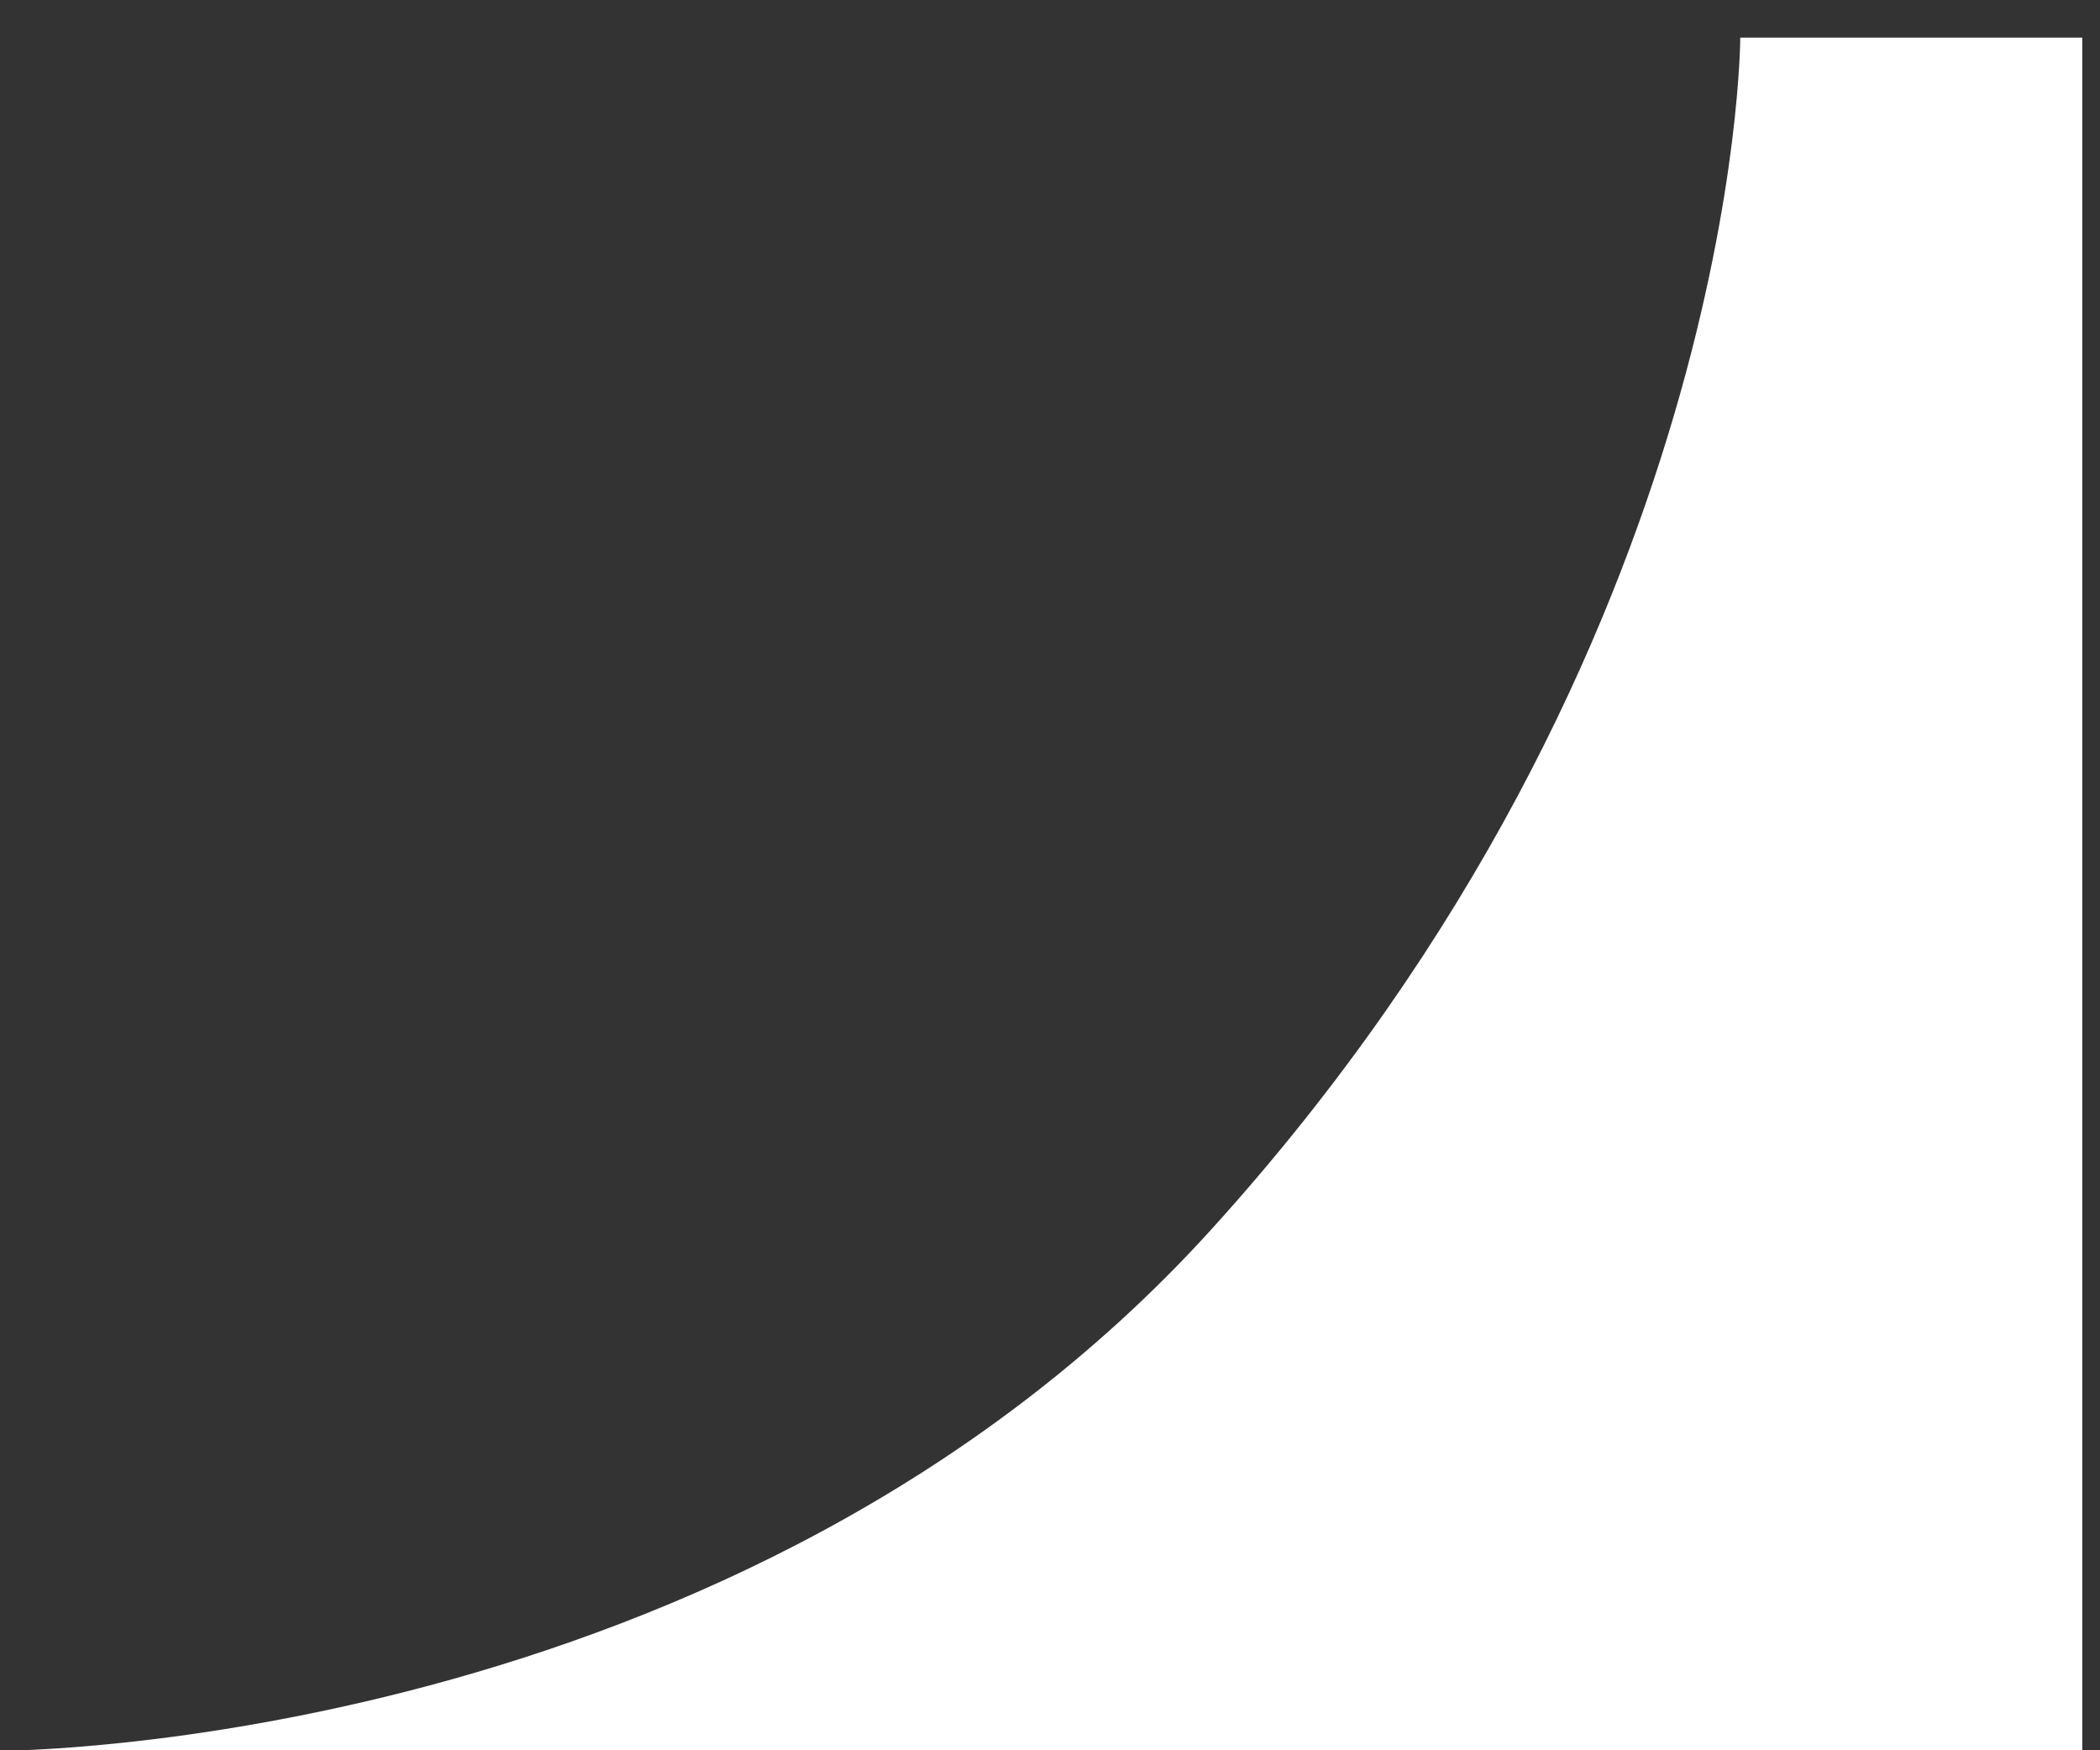
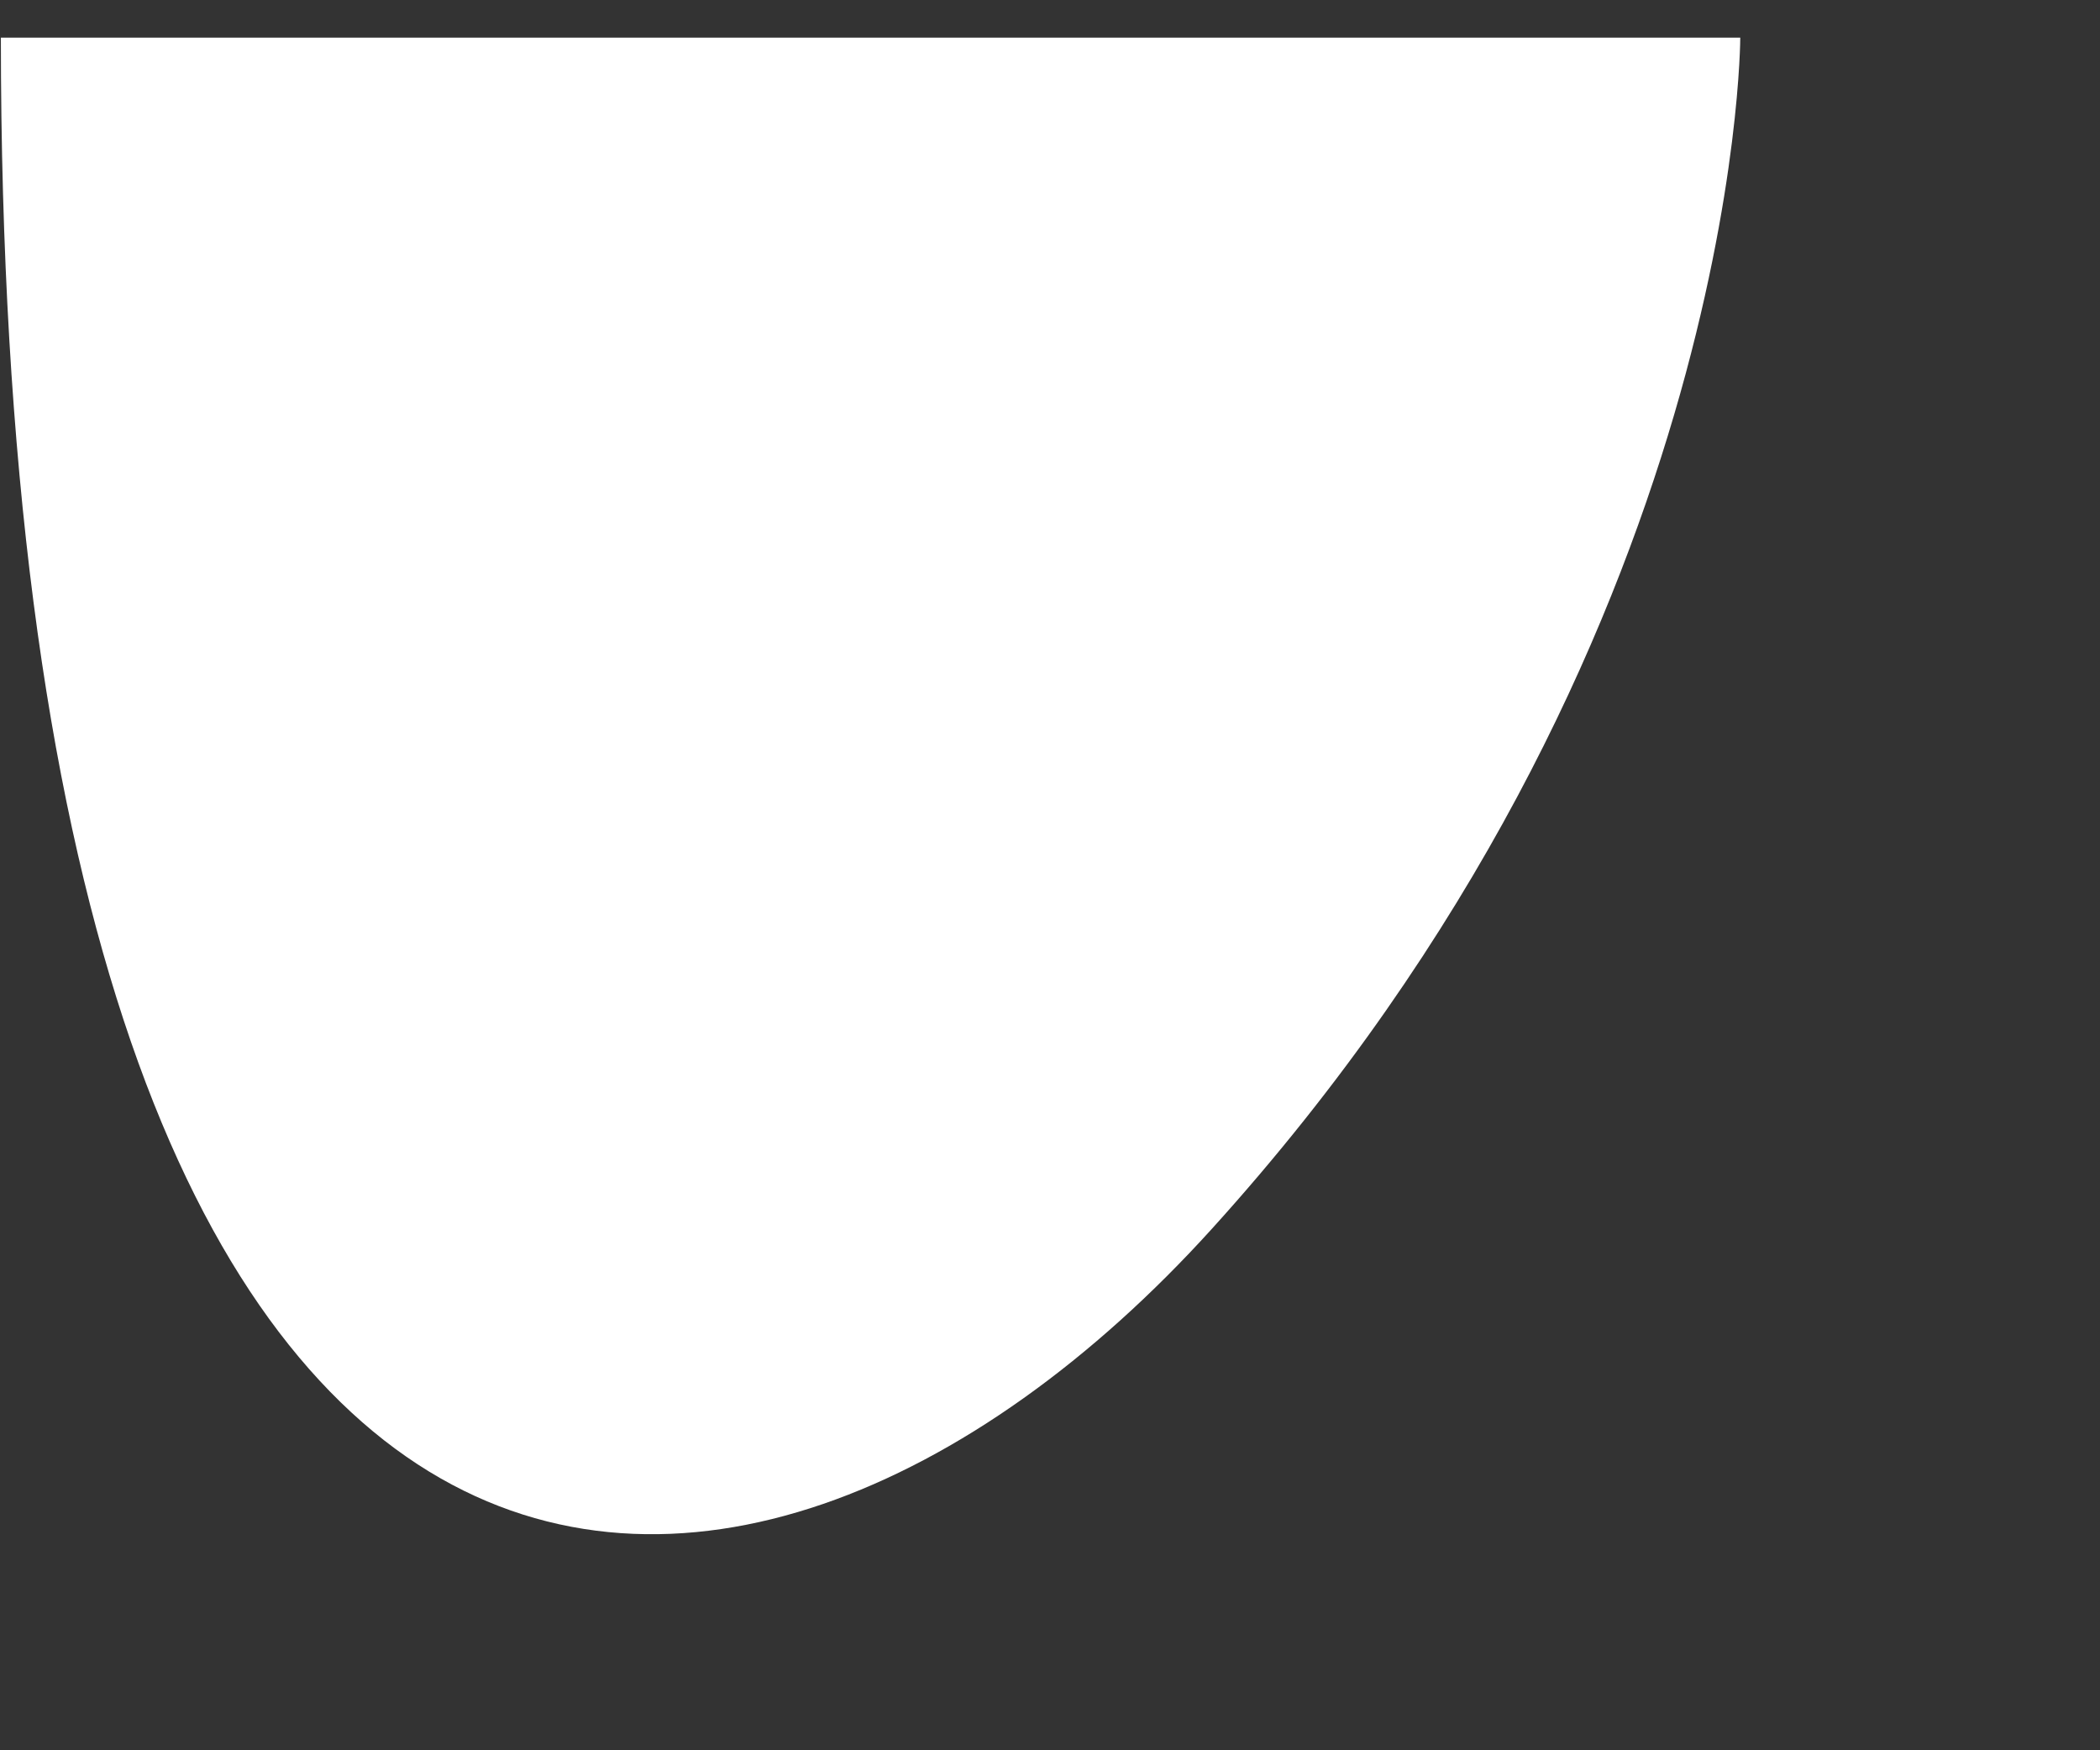
<svg xmlns="http://www.w3.org/2000/svg" width="36" height="30" viewBox="0 0 36 30" fill="none">
  <rect x="0" y="0" width="36" height="30" fill="#333333" stroke="none" />
-   <path d="M20.768 21.07C29.833 11.068 29.833 0.645 29.833 0.645H35.696V30.009H29.833H0.015C0.015 30.009 12.666 30.009 20.768 21.07Z" fill="white" />
+   <path d="M20.768 21.07C29.833 11.068 29.833 0.645 29.833 0.645H35.696H29.833H0.015C0.015 30.009 12.666 30.009 20.768 21.07Z" fill="white" />
</svg>